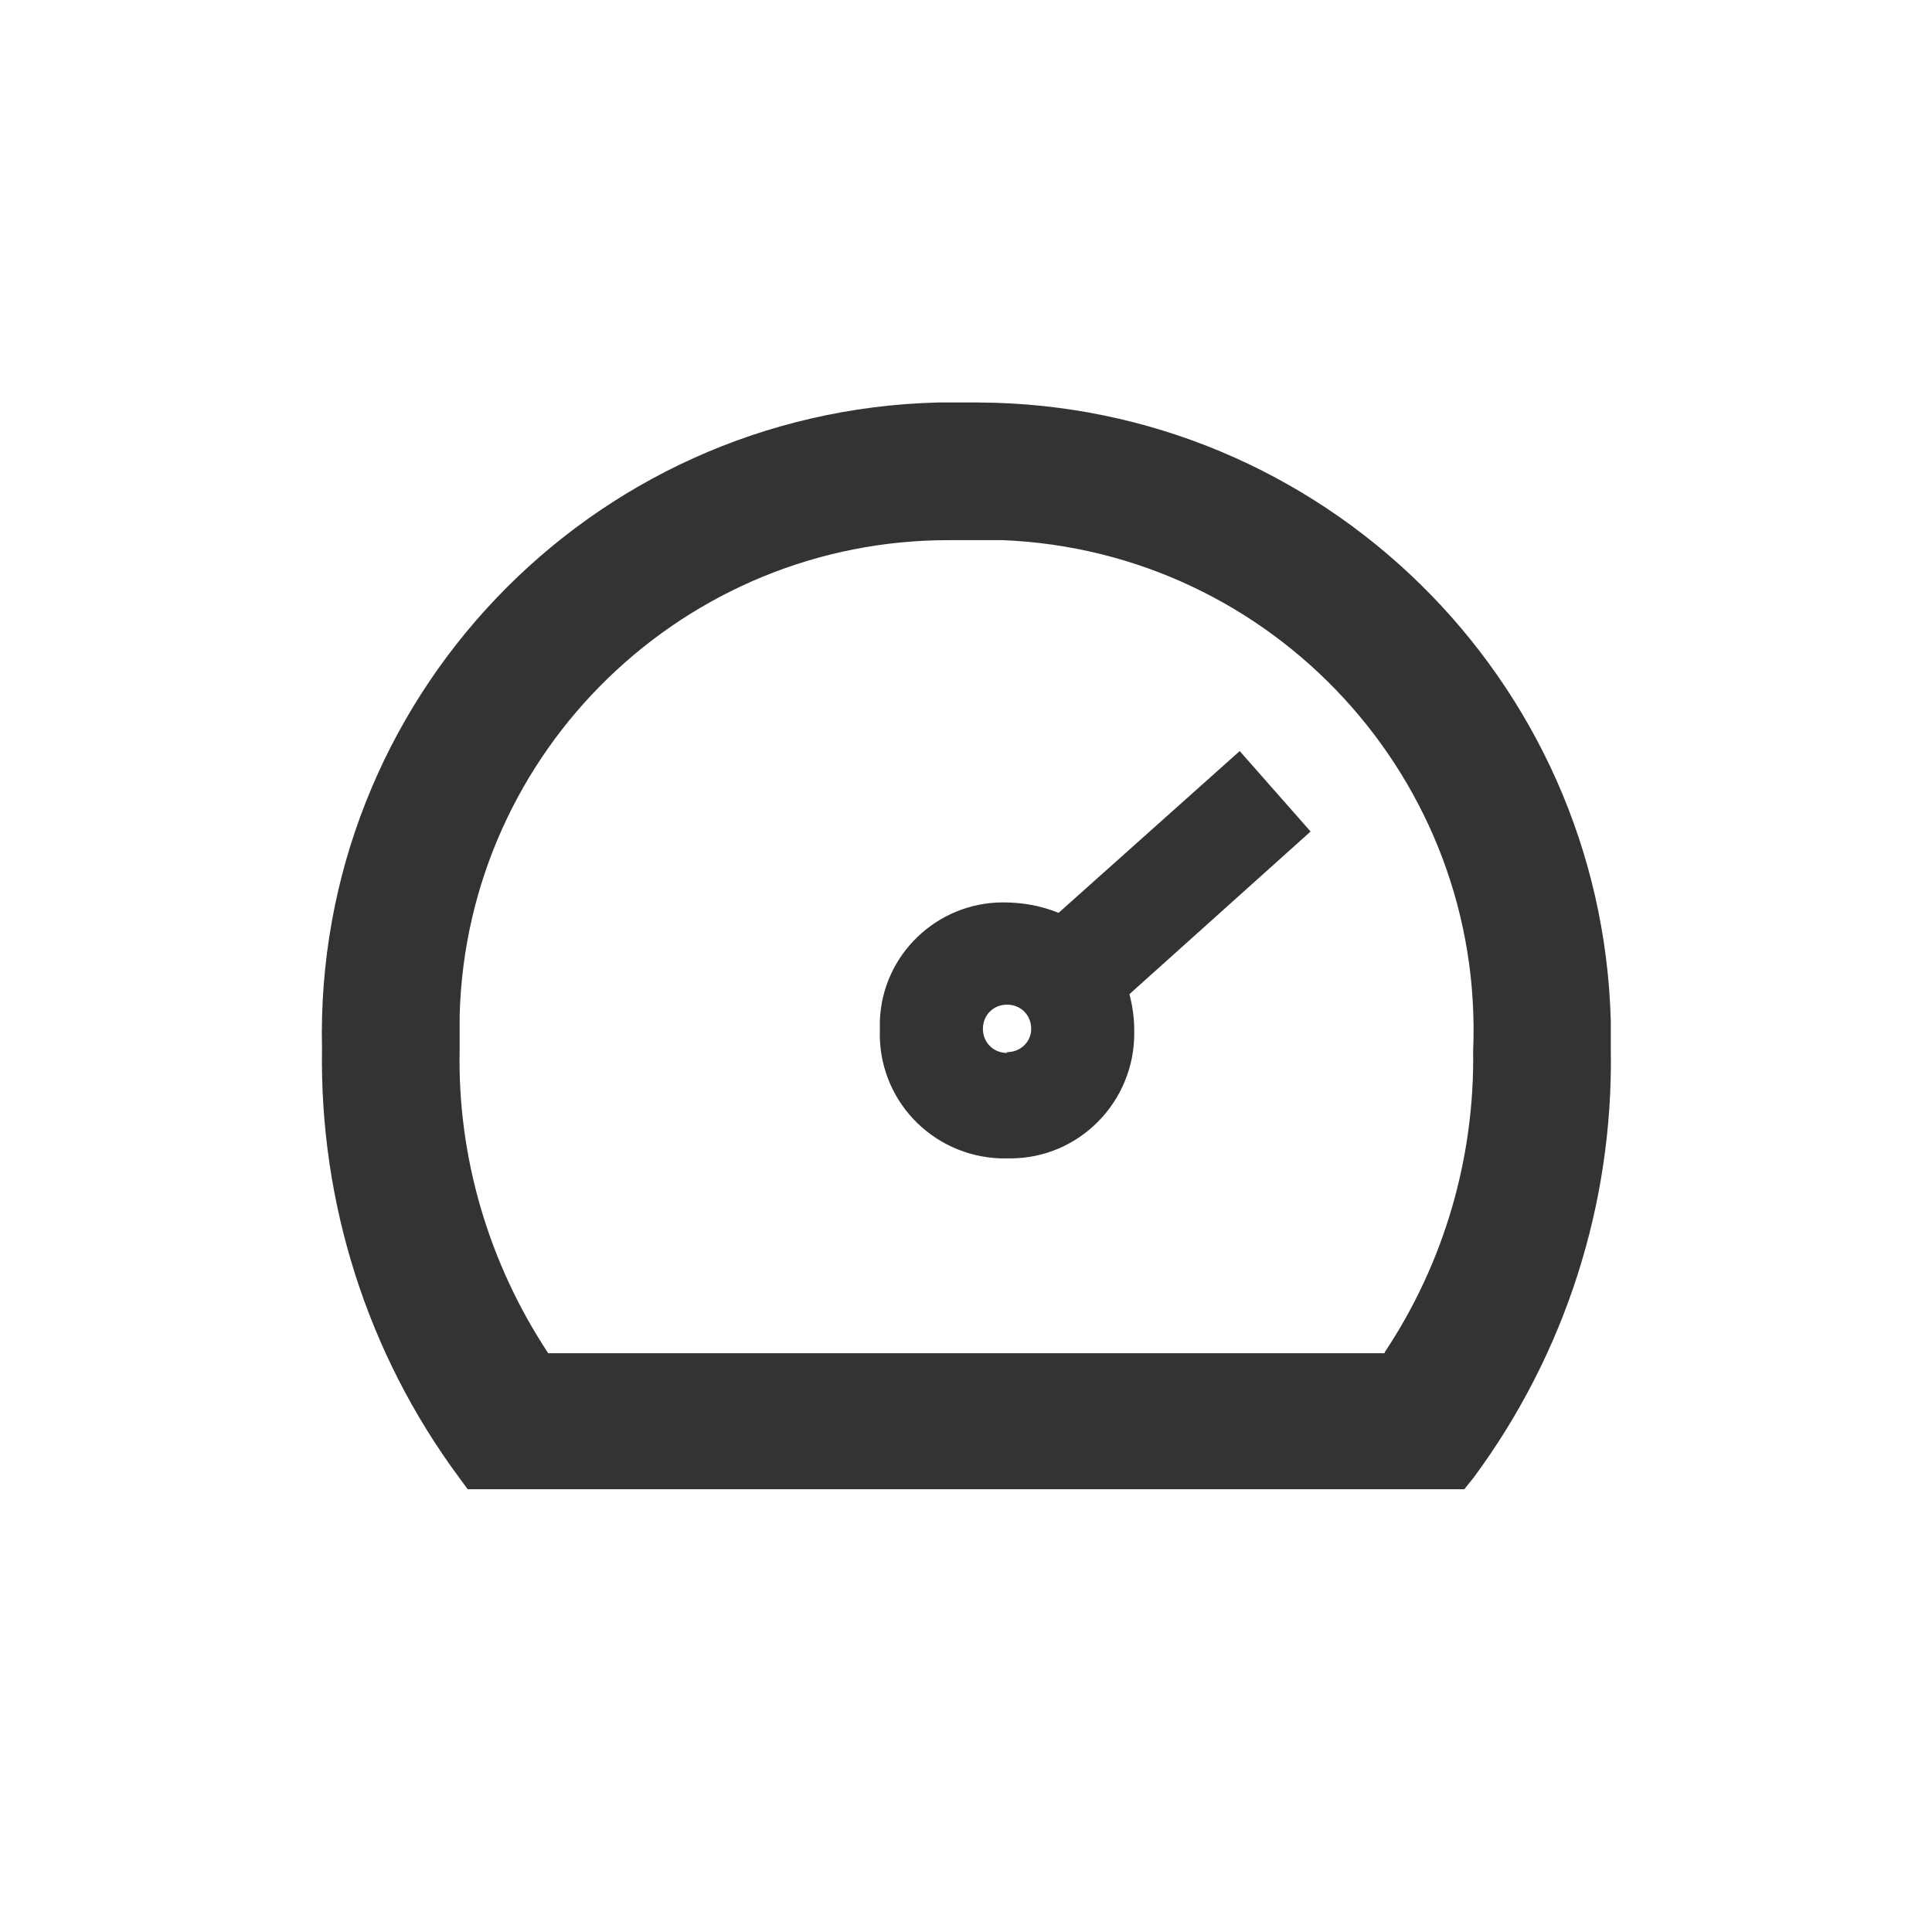
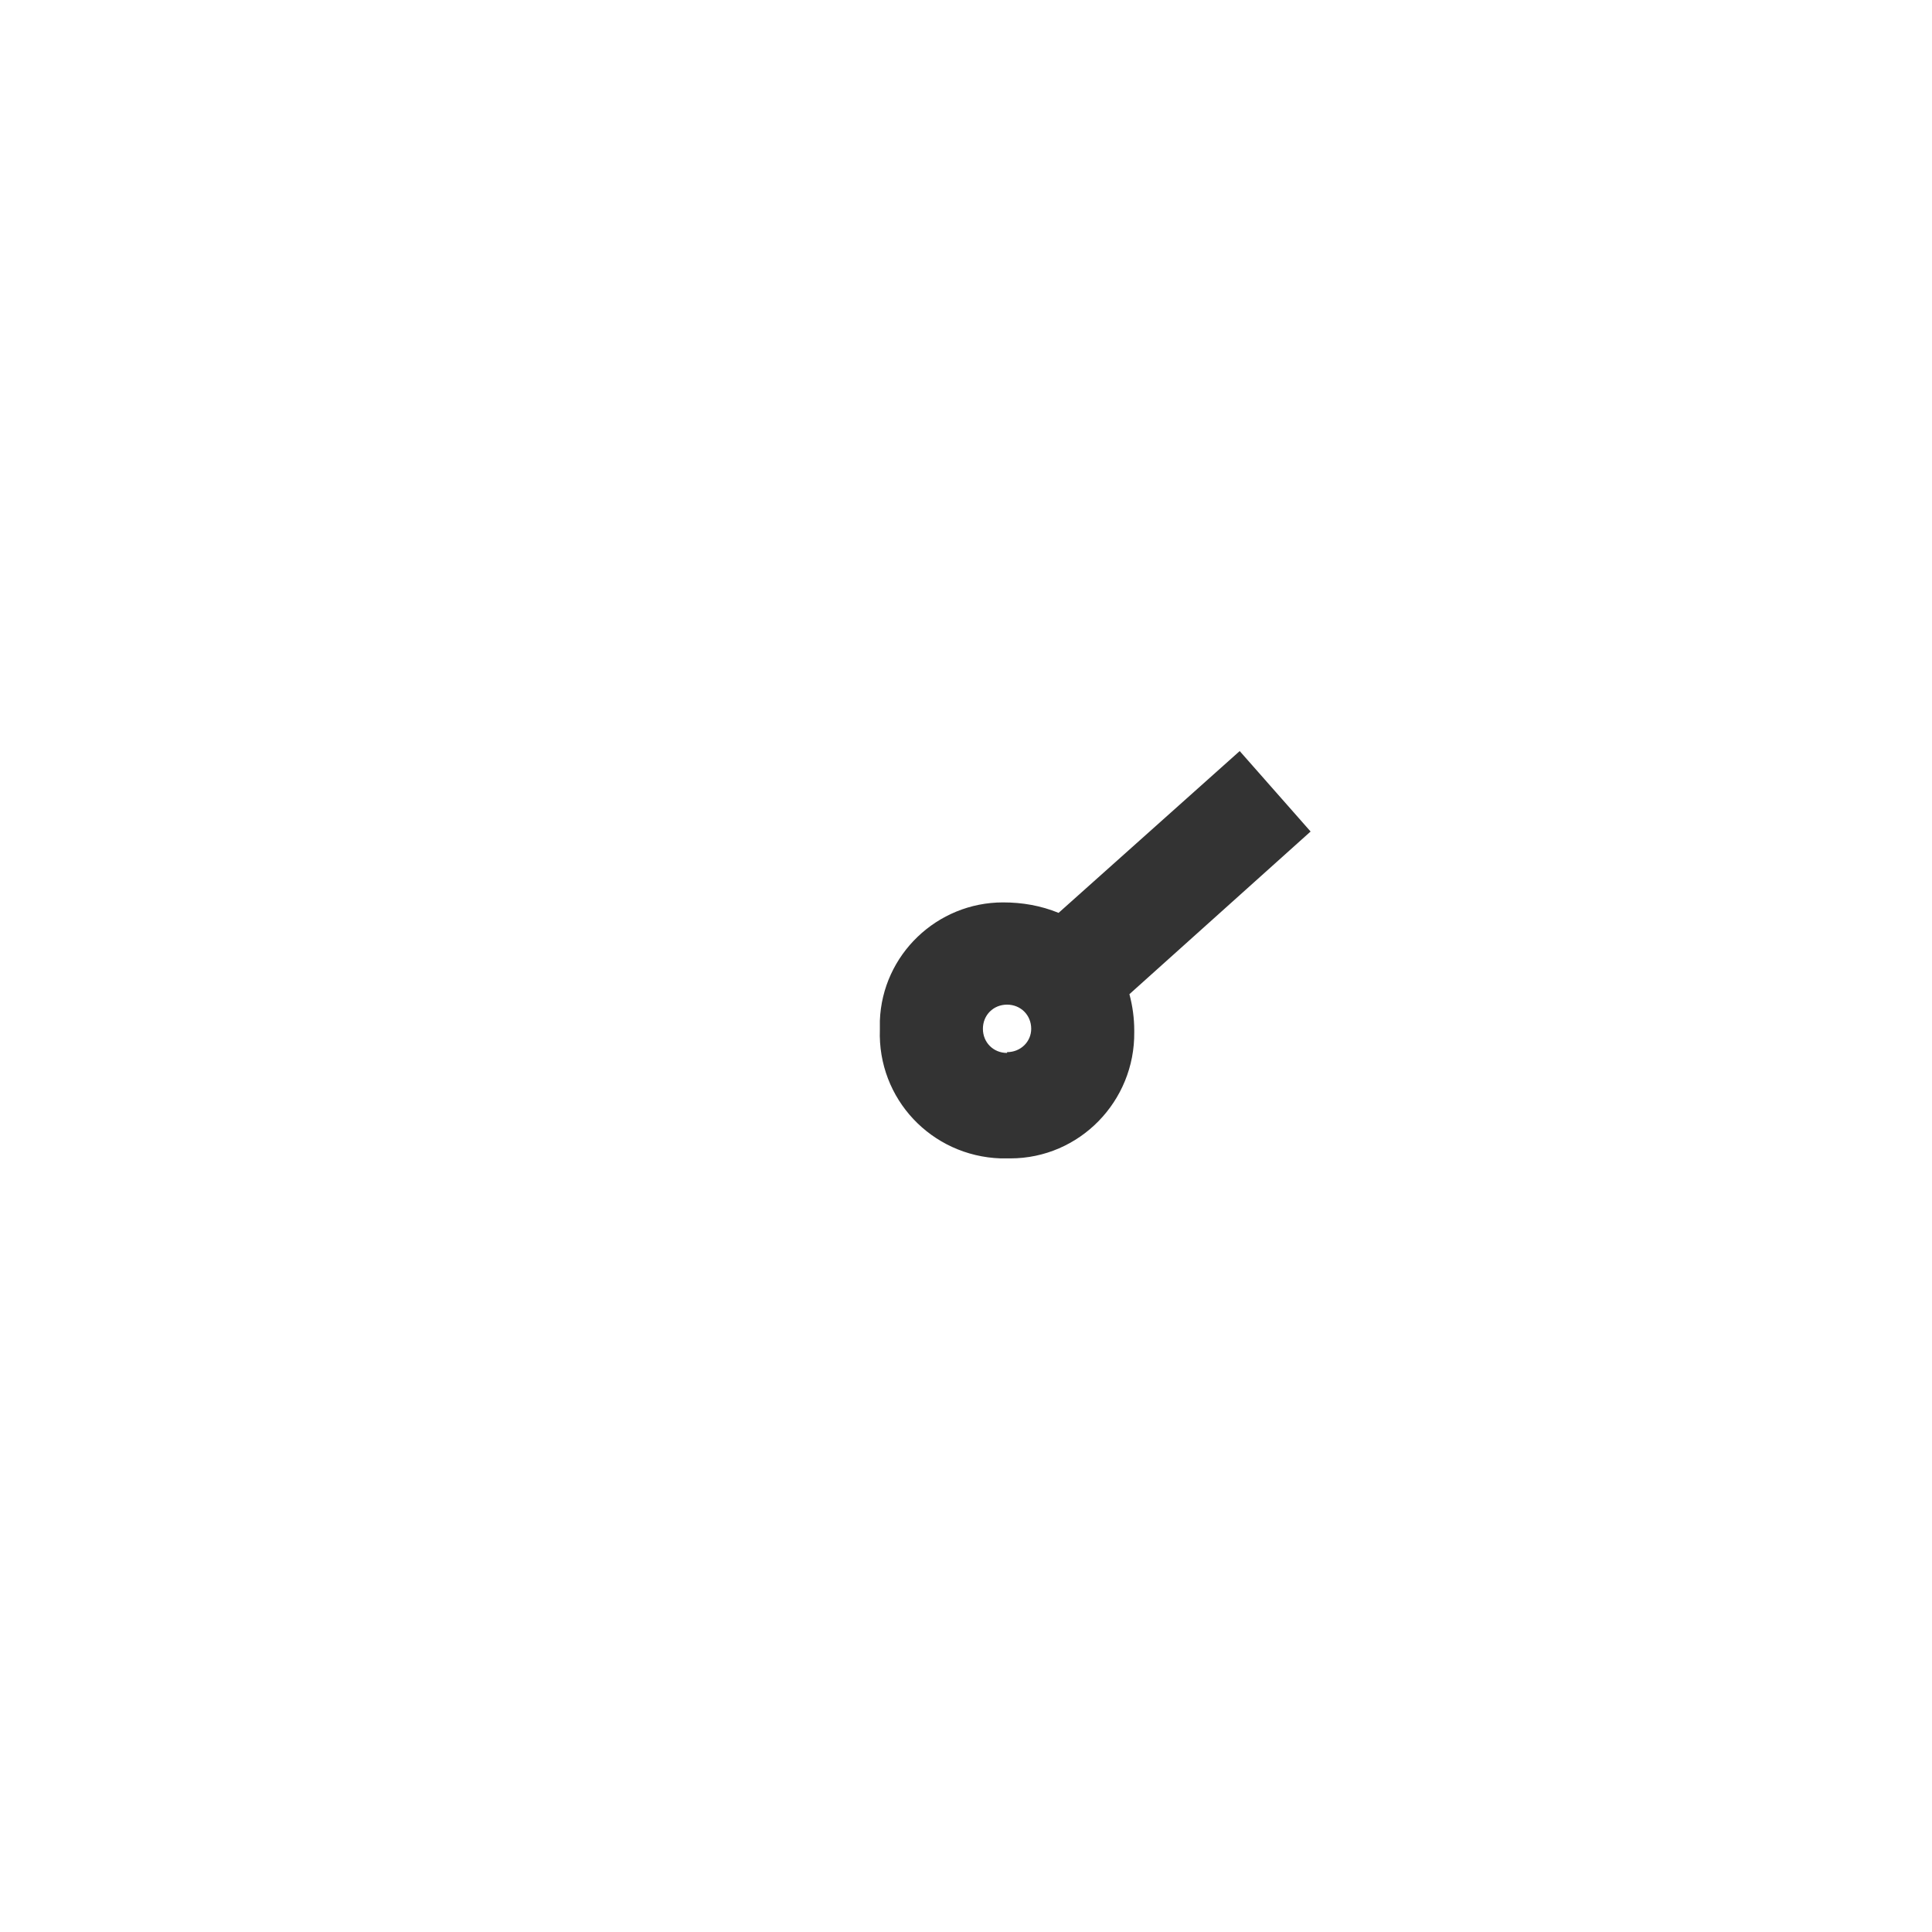
<svg xmlns="http://www.w3.org/2000/svg" id="Livello_2" data-name="Livello 2" viewBox="0 0 24 24">
  <defs>
    <style>
      .cls-1 {
        fill: none;
      }

      .cls-2 {
        fill: #333;
      }
    </style>
  </defs>
  <g id="Livello_1-2" data-name="Livello 1">
    <g id="Raggruppa_6878" data-name="Raggruppa 6878">
      <g id="Raggruppa_6849" data-name="Raggruppa 6849">
-         <path id="Tracciato_7866" data-name="Tracciato 7866" class="cls-2" d="M5.81,18.5l-.11-.15c-1.14-1.54-1.73-3.41-1.7-5.32-.1-4.33,3.32-7.92,7.65-8.03h.51c4.26.02,7.74,3.43,7.85,7.69v.36c.03,1.91-.57,3.77-1.7,5.3l-.12.15H5.81ZM17.2,16.8c.74-1.11,1.12-2.42,1.1-3.75.14-3.36-2.48-6.2-5.84-6.34,0,0-.02,0-.02,0h-.64c-3.29-.01-6,2.61-6.09,5.9,0,.14,0,.28,0,.42-.03,1.34.36,2.66,1.1,3.78h10.39Z" />
-         <path id="Tracciato_7867" data-name="Tracciato 7867" class="cls-2" d="M16.29,10.34l-.89-1.01-2.25,2.01c-.22-.09-.45-.13-.69-.13-.82,0-1.5.65-1.53,1.47,0,.04,0,.07,0,.11-.03.86.64,1.57,1.5,1.6,0,0,0,0,0,0h.12c.86,0,1.55-.71,1.54-1.57,0,0,0-.01,0-.02,0-.15-.02-.3-.06-.45l2.25-2.02ZM12.51,13.08c-.17,0-.3-.13-.3-.3,0-.17.13-.3.3-.3.17,0,.3.13.3.3,0,0,0,0,0,0,0,.16-.13.29-.3.29,0,0,0,0,0,0" />
+         <path id="Tracciato_7867" data-name="Tracciato 7867" class="cls-2" d="M16.29,10.34l-.89-1.01-2.25,2.01c-.22-.09-.45-.13-.69-.13-.82,0-1.5.65-1.53,1.47,0,.04,0,.07,0,.11-.03.86.64,1.57,1.5,1.6,0,0,0,0,0,0h.12c.86,0,1.55-.71,1.54-1.57,0,0,0-.01,0-.02,0-.15-.02-.3-.06-.45l2.25-2.02M12.51,13.08c-.17,0-.3-.13-.3-.3,0-.17.13-.3.3-.3.17,0,.3.13.3.3,0,0,0,0,0,0,0,.16-.13.29-.3.29,0,0,0,0,0,0" />
      </g>
-       <rect id="Rettangolo_1785" data-name="Rettangolo 1785" class="cls-1" width="24" height="24" />
    </g>
  </g>
</svg>